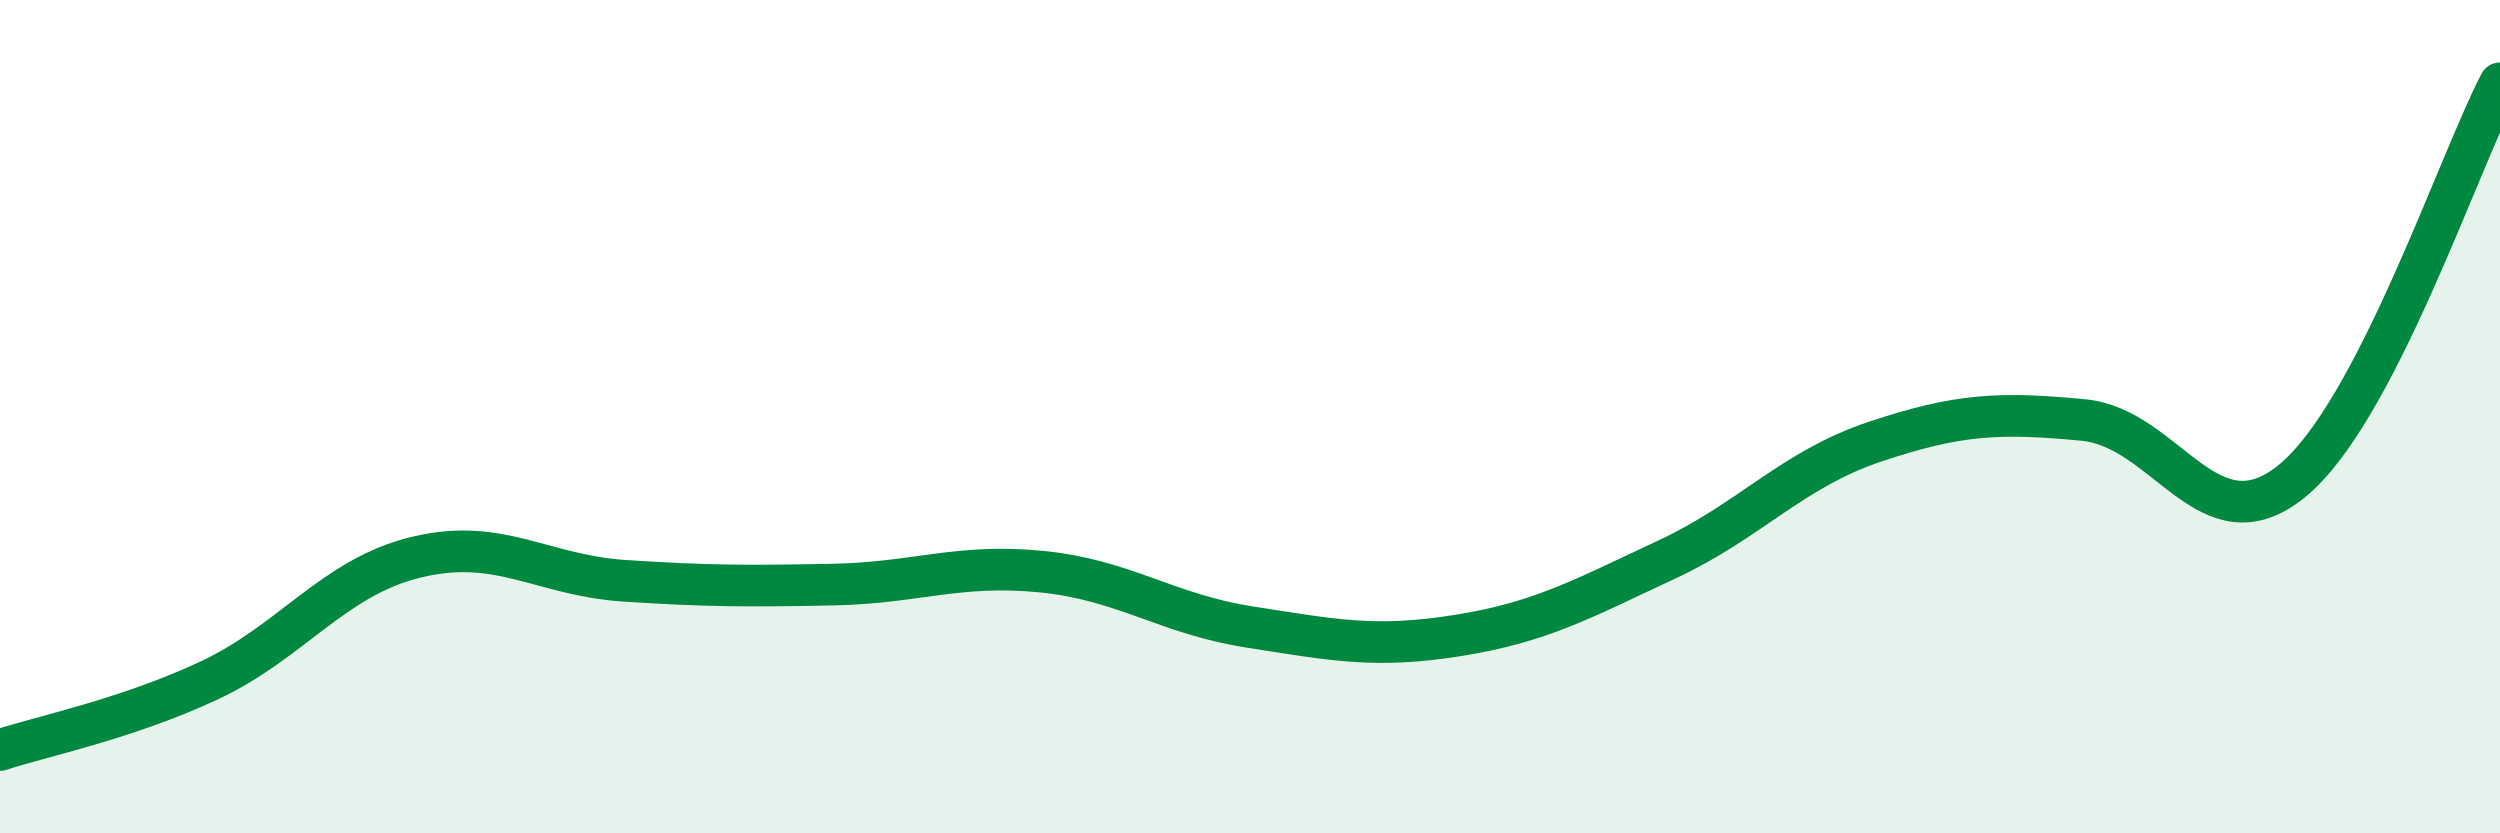
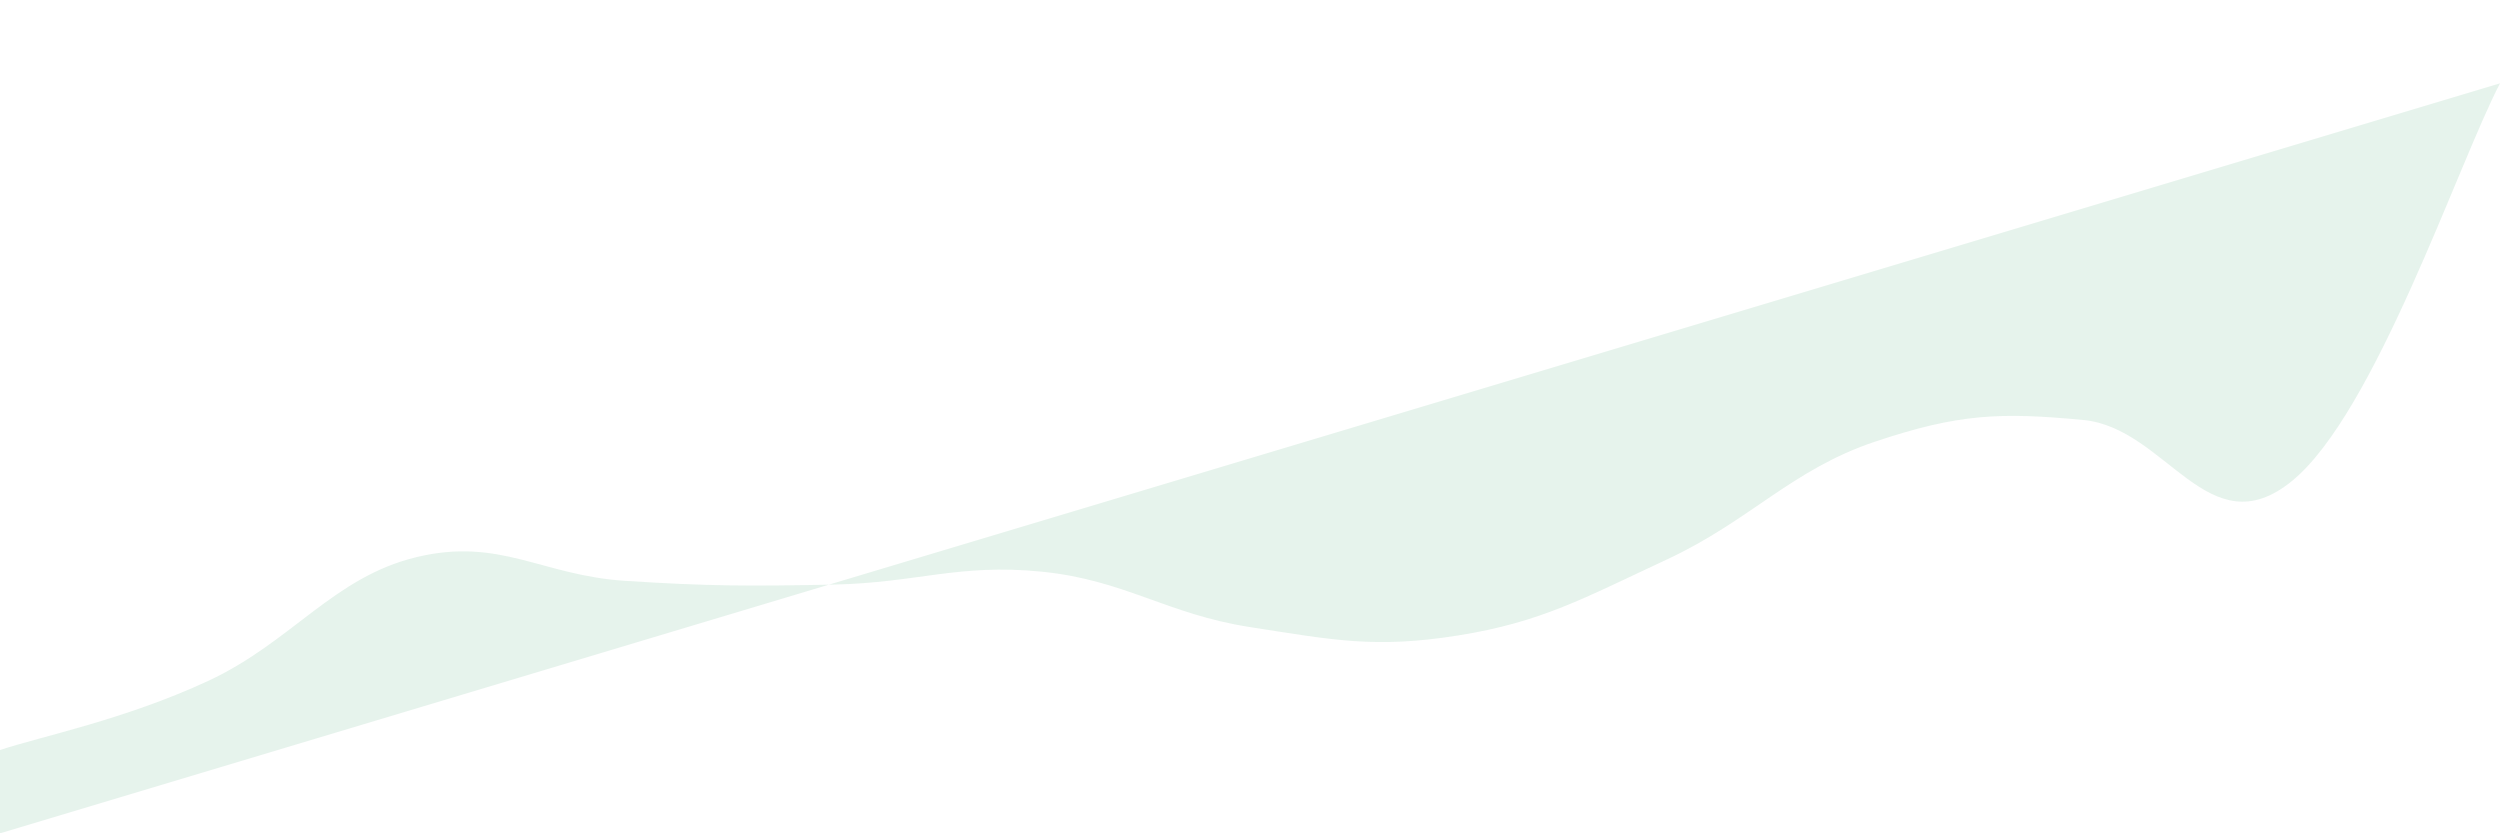
<svg xmlns="http://www.w3.org/2000/svg" width="60" height="20" viewBox="0 0 60 20">
-   <path d="M 0,18 C 1,17.67 3,17.27 5,16.34 C 7,15.41 8,13.85 10,13.37 C 12,12.89 13,13.81 15,13.94 C 17,14.07 18,14.07 20,14.03 C 22,13.99 23,13.52 25,13.72 C 27,13.92 28,14.74 30,15.05 C 32,15.36 33,15.57 35,15.25 C 37,14.93 38,14.36 40,13.43 C 42,12.5 43,11.27 45,10.6 C 47,9.93 48,9.89 50,10.08 C 52,10.27 53,13.17 55,11.55 C 57,9.93 59,3.91 60,2L60 20L0 20Z" fill="#008740" opacity="0.1" stroke-linecap="round" stroke-linejoin="round" />
-   <path d="M 0,18 C 1,17.67 3,17.27 5,16.34 C 7,15.41 8,13.85 10,13.37 C 12,12.89 13,13.81 15,13.94 C 17,14.07 18,14.07 20,14.03 C 22,13.99 23,13.52 25,13.72 C 27,13.92 28,14.74 30,15.05 C 32,15.36 33,15.57 35,15.25 C 37,14.93 38,14.36 40,13.43 C 42,12.5 43,11.27 45,10.6 C 47,9.93 48,9.89 50,10.08 C 52,10.27 53,13.17 55,11.55 C 57,9.93 59,3.91 60,2" stroke="#008740" stroke-width="1" fill="none" stroke-linecap="round" stroke-linejoin="round" />
+   <path d="M 0,18 C 1,17.67 3,17.27 5,16.34 C 7,15.41 8,13.85 10,13.37 C 12,12.89 13,13.81 15,13.94 C 17,14.07 18,14.07 20,14.03 C 22,13.99 23,13.52 25,13.72 C 27,13.92 28,14.74 30,15.05 C 32,15.36 33,15.57 35,15.25 C 37,14.93 38,14.36 40,13.43 C 42,12.5 43,11.27 45,10.6 C 47,9.93 48,9.89 50,10.08 C 52,10.27 53,13.17 55,11.55 C 57,9.93 59,3.91 60,2L0 20Z" fill="#008740" opacity="0.1" stroke-linecap="round" stroke-linejoin="round" />
</svg>